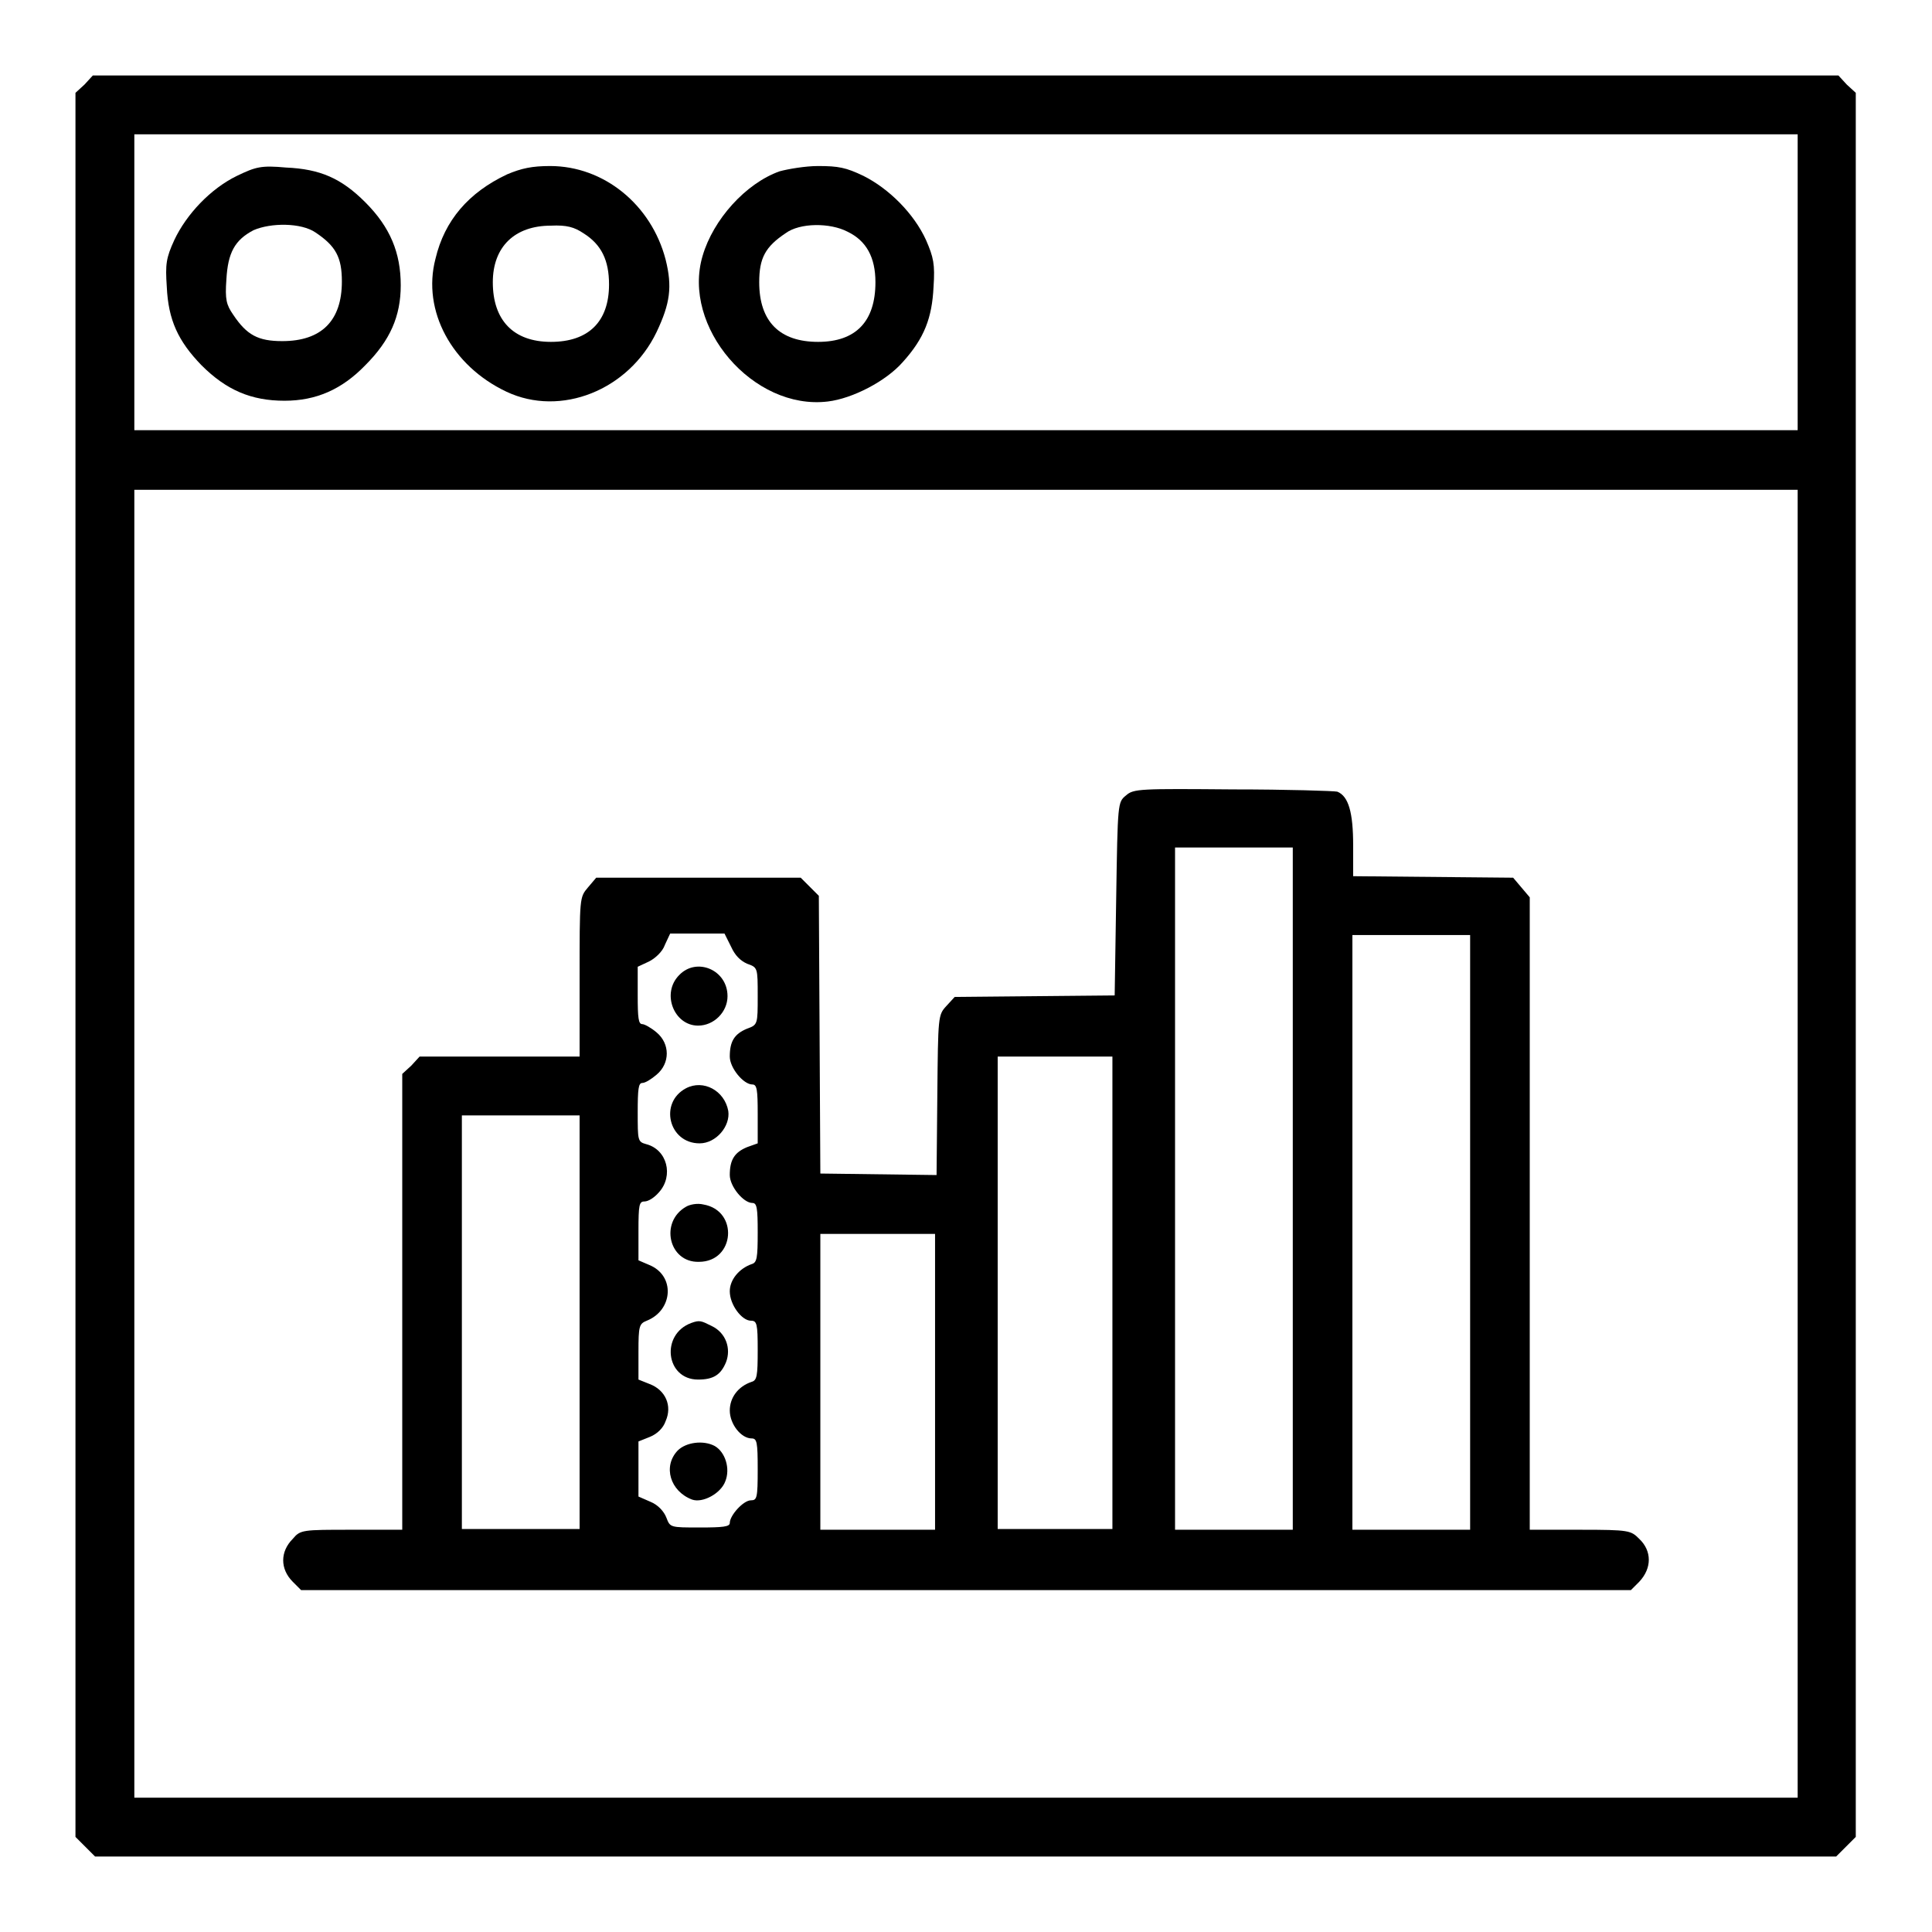
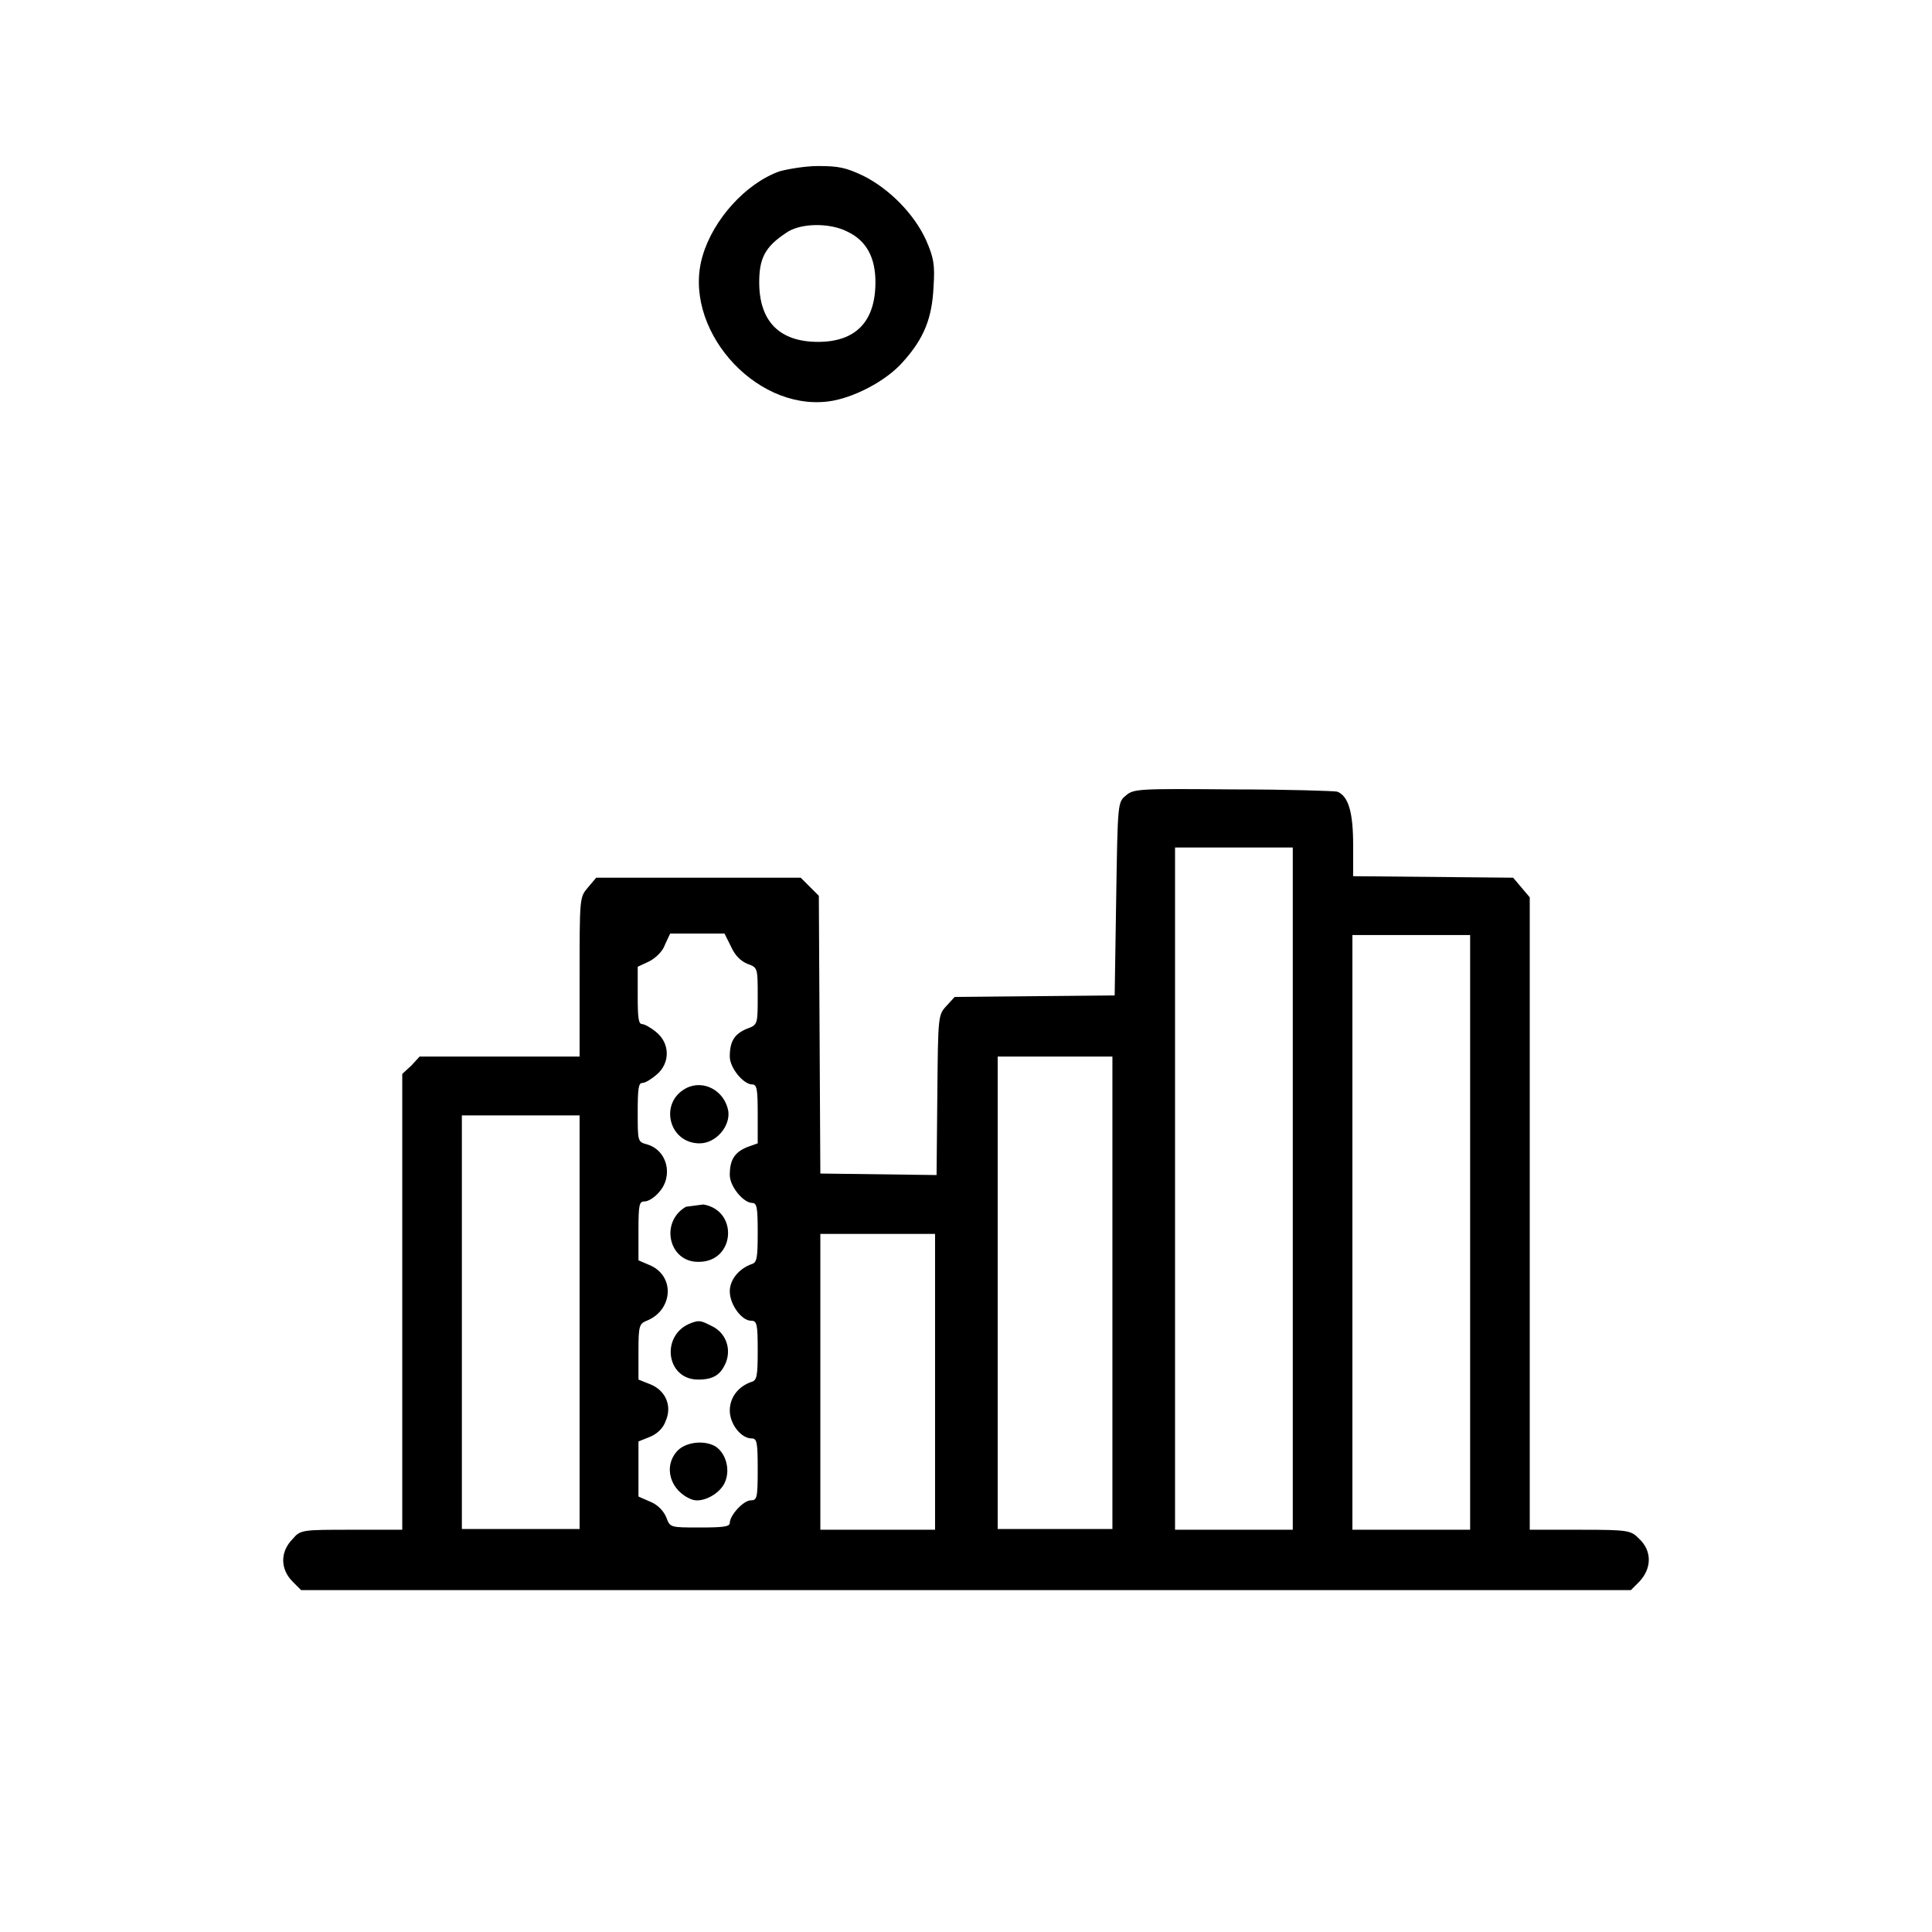
<svg xmlns="http://www.w3.org/2000/svg" version="1.1" x="0px" y="0px" viewBox="0 0 256 256" enable-background="new 0 0 256 256" xml:space="preserve">
  <g>
    <g>
      <g>
-         <path fill="#000000" d="M11.2,11.2L10,12.3v115.5v115.6l1.3,1.3l1.3,1.3H128h115.3l1.3-1.3l1.3-1.3V127.8V12.3l-1.2-1.1l-1.1-1.2H128H12.3L11.2,11.2z M238.2,37.4V57H128H17.8V37.4V17.8H128h110.2V37.4z M238.2,151.5v86.7H128H17.8v-86.7V64.9H128h110.2V151.5z" />
-         <path fill="#000000" d="M31.4,23.3c-3.5,1.7-6.7,5.1-8.3,8.5c-1.1,2.4-1.2,3.2-1,6.2c0.2,4.4,1.5,7.2,4.6,10.4c3.3,3.3,6.6,4.7,11,4.7c4.2,0,7.6-1.5,10.7-4.7c3.3-3.3,4.7-6.5,4.7-10.6c0-4.3-1.4-7.7-4.7-11c-3.2-3.2-6-4.4-10.5-4.6C34.6,21.9,33.9,22.1,31.4,23.3z M41.8,30.8c2.7,1.8,3.5,3.3,3.5,6.5c0,5.2-2.7,7.9-7.9,7.9c-3.2,0-4.7-0.8-6.5-3.5c-0.9-1.3-1.1-2-0.9-4.7c0.2-3.5,1.1-5.2,3.6-6.5C35.9,29.5,39.9,29.5,41.8,30.8z" />
-         <path fill="#000000" d="M67.2,23.1c-5.1,2.4-8.3,6.1-9.5,11.2c-1.8,6.9,2.2,14.2,9.4,17.6c7.2,3.4,16.2-0.2,19.9-7.9c1.8-3.8,2.1-6,1.2-9.6C86.3,27.1,80,22,72.9,22C70.5,22,69.1,22.3,67.2,23.1z M77.3,30.9c2.4,1.5,3.4,3.6,3.4,6.8c0,4.9-2.7,7.6-7.7,7.6c-5,0-7.7-2.9-7.7-7.9c0-4.7,2.9-7.5,7.7-7.5C75.1,29.8,76.1,30.1,77.3,30.9z" />
        <path fill="#000000" d="M103.3,22.7c-4.5,1.6-8.8,6.4-10.2,11.2c-2.8,9.4,6.7,20.5,16.6,19.3c3.3-0.4,7.7-2.7,9.9-5.2c2.9-3.2,3.9-5.9,4.1-10c0.2-3,0-3.9-1-6.2c-1.6-3.5-4.9-6.8-8.3-8.5c-2.3-1.1-3.3-1.3-6-1.3C106.7,22,104.4,22.4,103.3,22.7z M112.3,30.7c2.5,1.2,3.7,3.4,3.7,6.7c0,5.2-2.6,7.9-7.6,7.9c-5.1,0-7.8-2.7-7.8-7.9c0-3.2,0.8-4.7,3.5-6.5C106,29.5,110,29.5,112.3,30.7z" />
        <path fill="#000000" d="M149.2,105.4c-1.1,0.9-1.1,0.9-1.3,13.7l-0.2,12.8l-10.6,0.1l-10.6,0.1l-1.1,1.2c-1.1,1.2-1.1,1.3-1.2,11.8l-0.1,10.6l-7.7-0.1l-7.7-0.1l-0.1-18.4l-0.1-18.4l-1.2-1.2l-1.2-1.2H92.5H79l-1.1,1.3c-1.1,1.3-1.1,1.3-1.1,11.9V140H66.2H55.6l-1.1,1.2l-1.2,1.1v30.2v30.2h-6.7c-6.5,0-6.8,0-7.8,1.2c-1.7,1.7-1.7,4,0,5.7l1.1,1.1H128h88.1l1.1-1.1c1.7-1.8,1.7-4.1,0-5.7c-1.1-1.1-1.3-1.2-7.8-1.2h-6.7v-41.9v-41.9l-1.1-1.3l-1.1-1.3l-10.6-0.1l-10.6-0.1v-4.1c0-4.3-0.6-6.5-2.1-7.1c-0.4-0.1-6.6-0.3-13.8-0.3C151.1,104.5,150.2,104.5,149.2,105.4z M171.3,157.5v45.2h-7.8h-7.8v-45.2v-45.2h7.8h7.8V157.5z M96.9,125.5c0.5,1.1,1.2,1.8,2.1,2.2c1.4,0.5,1.4,0.5,1.4,4.3c0,3.7,0,3.8-1.4,4.3c-1.7,0.7-2.3,1.7-2.3,3.7c0,1.5,1.8,3.7,3,3.7c0.6,0,0.7,0.7,0.7,3.9v3.9L99,152c-1.7,0.7-2.3,1.7-2.3,3.7c0,1.5,1.8,3.7,3,3.7c0.6,0,0.7,0.7,0.7,3.9c0,3.4-0.1,4-0.8,4.2c-1.7,0.6-2.9,2.1-2.9,3.6c0,1.8,1.6,3.9,2.8,3.9c0.8,0,0.9,0.4,0.9,3.9c0,3.4-0.1,4-0.8,4.2c-1.8,0.6-2.9,2.1-2.9,3.8c0,1.8,1.5,3.7,2.9,3.7c0.7,0,0.8,0.5,0.8,4.1c0,3.8-0.1,4.1-0.9,4.1c-1,0-2.8,2-2.8,3c0,0.5-0.9,0.6-4,0.6c-3.9,0-3.9,0-4.4-1.3c-0.3-0.8-1.1-1.7-2.1-2.1l-1.6-0.7v-3.6v-3.7l1.5-0.6c1-0.4,1.8-1.2,2.1-2.1c0.9-2,0-4.1-2.1-4.9l-1.5-0.6v-3.7c0-3.4,0.1-3.7,1.1-4.1c3.5-1.4,3.8-6,0.3-7.4l-1.4-0.6v-3.9c0-3.5,0.1-3.9,0.8-3.9c0.5,0,1.3-0.5,1.9-1.2c2-2.2,1.1-5.7-1.7-6.4c-1.1-0.3-1.1-0.5-1.1-4.2c0-3.1,0.1-3.9,0.6-3.9c0.4,0,1.2-0.5,1.9-1.1c1.8-1.5,1.8-4.1,0-5.6c-0.7-0.6-1.6-1.1-1.9-1.1c-0.5,0-0.6-0.8-0.6-3.8v-3.8l1.5-0.7c0.8-0.4,1.8-1.3,2.1-2.2l0.7-1.5h3.6h3.6L96.9,125.5z M194.8,163.3v39.4H187h-7.8v-39.4v-39.4h7.8h7.8V163.3z M147.4,171.3v31.3h-7.6h-7.6v-31.3V140h7.6h7.6V171.3z M76.8,175.2v27.4H69h-7.8v-27.4v-27.4H69h7.8V175.2z M123.9,183.1v19.6h-7.6h-7.6v-19.6v-19.6h7.6h7.6V183.1z" />
-         <path fill="#000000" d="M90,129.2c-2.4,2.4-0.7,6.7,2.5,6.7c2.1,0,3.9-1.8,3.9-3.9C96.4,128.5,92.3,126.8,90,129.2z" />
        <path fill="#000000" d="M90.9,144.2c-3.6,1.9-2.3,7.3,1.8,7.3c2.2,0,4.1-2.3,3.8-4.3C96,144.5,93.2,143,90.9,144.2z" />
-         <path fill="#000000" d="M90.9,159.9c-3.5,2-2.3,7.4,1.7,7.3c4.8,0,5.3-6.8,0.6-7.6C92.4,159.4,91.4,159.6,90.9,159.9z" />
+         <path fill="#000000" d="M90.9,159.9c-3.5,2-2.3,7.4,1.7,7.3c4.8,0,5.3-6.8,0.6-7.6z" />
        <path fill="#000000" d="M91.6,175.3c-4.1,1.5-3.4,7.5,0.9,7.5c2,0,3-0.6,3.7-2.3c0.7-1.8,0-3.9-1.9-4.8C92.9,175,92.7,174.9,91.6,175.3z" />
        <path fill="#000000" d="M89.8,192.2c-2,2.1-1,5.4,1.9,6.5c1.4,0.5,3.8-0.8,4.4-2.4c0.7-1.7,0-3.9-1.4-4.7C93.2,190.8,90.9,191.1,89.8,192.2z" />
      </g>
    </g>
  </g>
</svg>